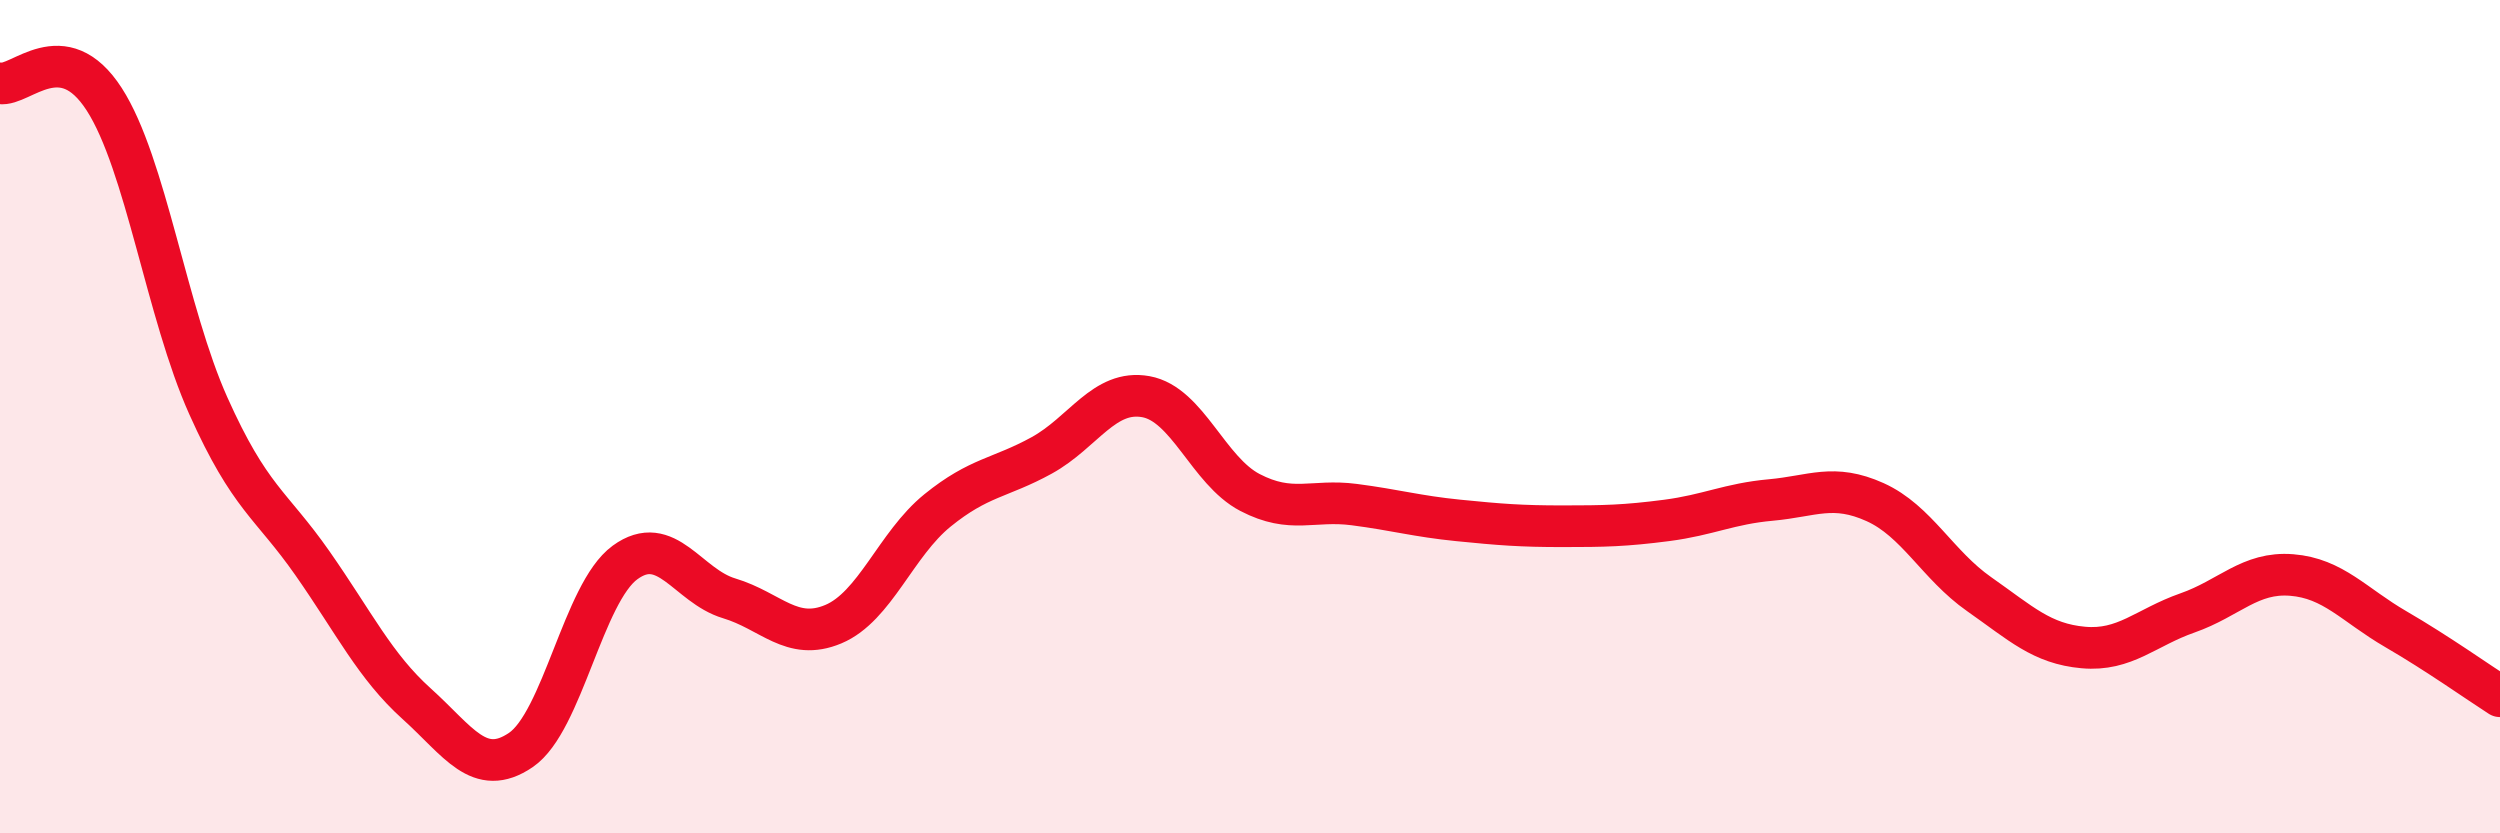
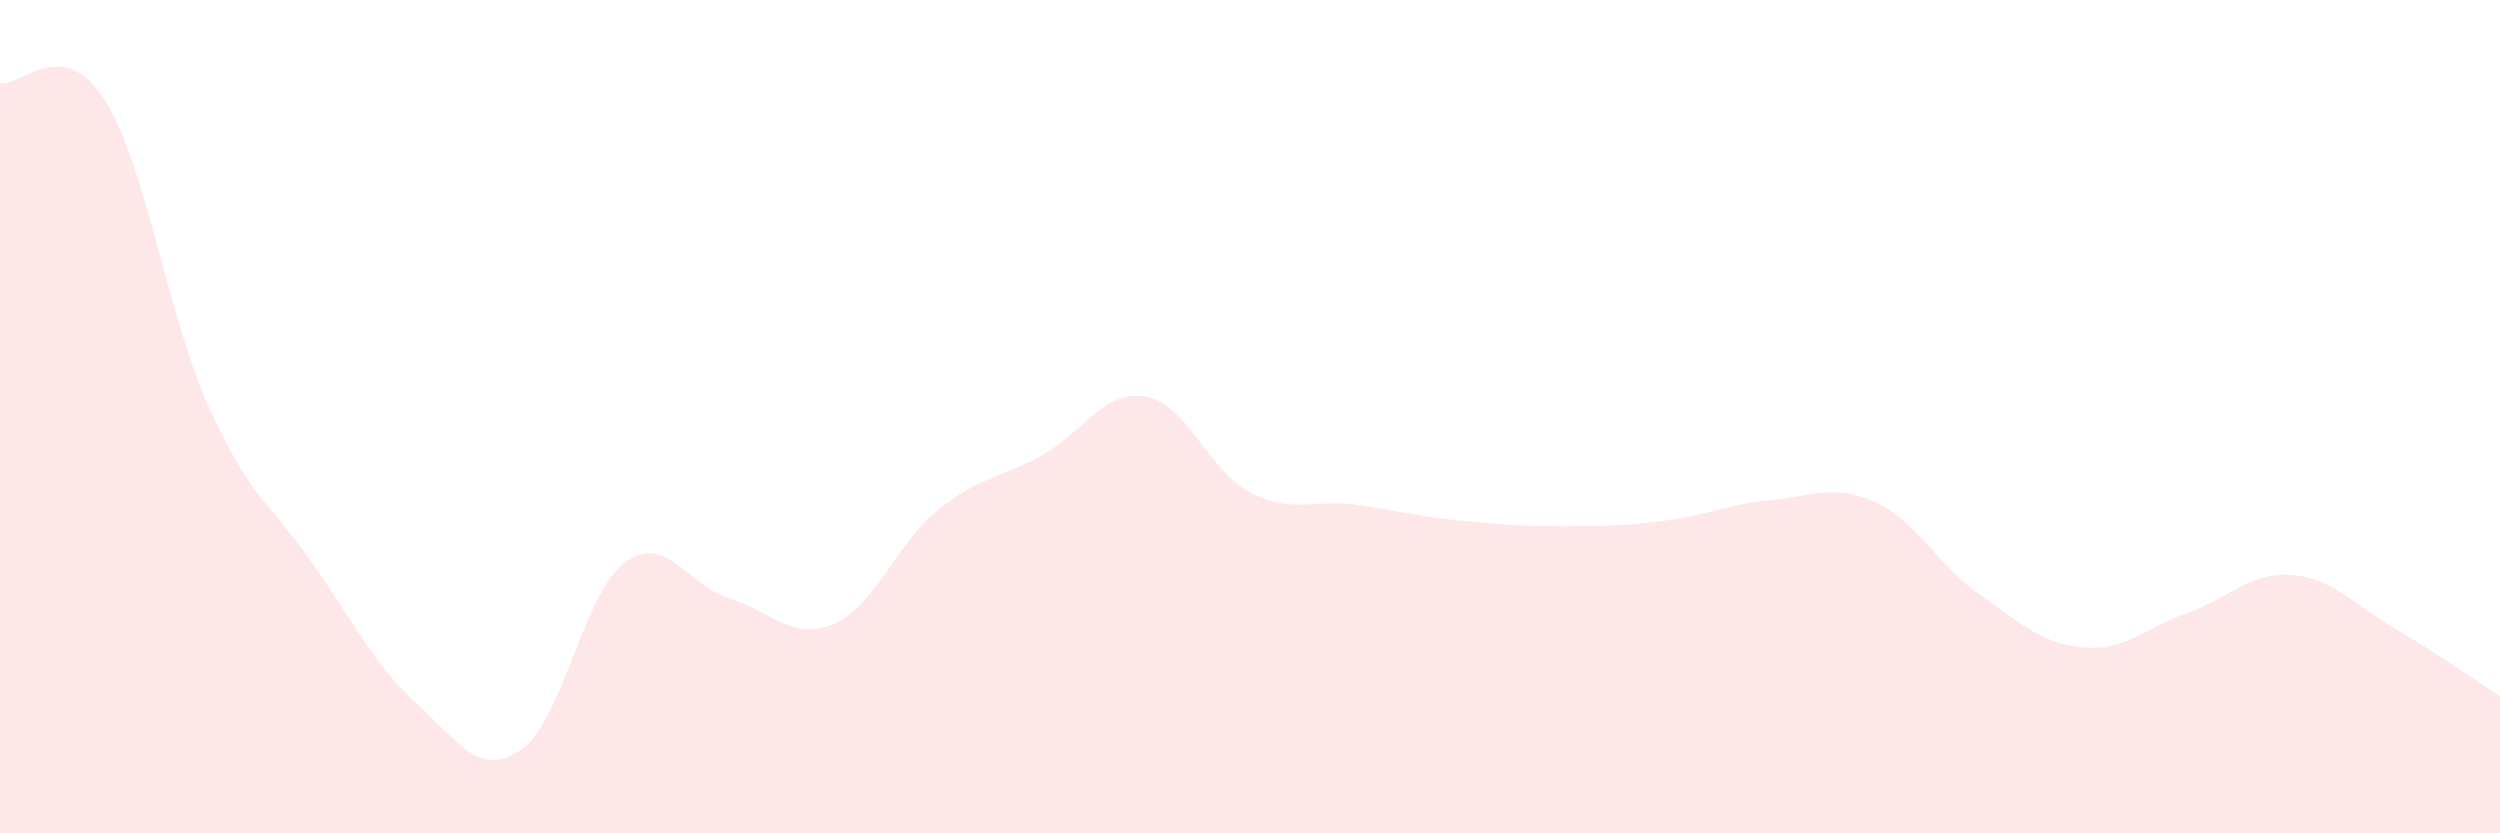
<svg xmlns="http://www.w3.org/2000/svg" width="60" height="20" viewBox="0 0 60 20">
  <path d="M 0,2 C 0.5,2.08 1.5,0.83 2.5,2.38 C 3.5,3.93 4,7.51 5,9.74 C 6,11.97 6.5,12.09 7.5,13.52 C 8.5,14.95 9,15.99 10,16.89 C 11,17.79 11.5,18.68 12.5,18 C 13.5,17.32 14,14.23 15,13.5 C 16,12.77 16.5,14.06 17.5,14.36 C 18.5,14.66 19,15.4 20,14.98 C 21,14.56 21.5,13.06 22.5,12.25 C 23.5,11.44 24,11.48 25,10.93 C 26,10.38 26.5,9.34 27.5,9.52 C 28.5,9.7 29,11.3 30,11.82 C 31,12.34 31.5,11.98 32.5,12.11 C 33.5,12.24 34,12.39 35,12.49 C 36,12.59 36.5,12.63 37.5,12.63 C 38.5,12.63 39,12.62 40,12.49 C 41,12.36 41.5,12.09 42.5,12 C 43.5,11.91 44,11.6 45,12.05 C 46,12.5 46.5,13.56 47.5,14.26 C 48.5,14.96 49,15.45 50,15.54 C 51,15.63 51.5,15.06 52.5,14.71 C 53.5,14.36 54,13.72 55,13.8 C 56,13.88 56.5,14.52 57.5,15.1 C 58.5,15.68 59.5,16.39 60,16.71L60 20L0 20Z" fill="#EB0A25" opacity="0.1" stroke-linecap="round" stroke-linejoin="round" />
-   <path d="M 0,2 C 0.5,2.08 1.5,0.83 2.5,2.38 C 3.5,3.93 4,7.51 5,9.74 C 6,11.97 6.5,12.09 7.5,13.52 C 8.5,14.95 9,15.99 10,16.89 C 11,17.79 11.5,18.68 12.5,18 C 13.5,17.32 14,14.23 15,13.5 C 16,12.77 16.5,14.06 17.5,14.36 C 18.5,14.66 19,15.4 20,14.98 C 21,14.56 21.5,13.06 22.5,12.25 C 23.5,11.44 24,11.48 25,10.93 C 26,10.38 26.5,9.34 27.5,9.52 C 28.5,9.7 29,11.3 30,11.82 C 31,12.34 31.5,11.98 32.5,12.11 C 33.5,12.24 34,12.39 35,12.49 C 36,12.59 36.5,12.63 37.5,12.63 C 38.5,12.63 39,12.62 40,12.49 C 41,12.36 41.5,12.09 42.5,12 C 43.5,11.91 44,11.6 45,12.05 C 46,12.5 46.5,13.56 47.5,14.26 C 48.5,14.96 49,15.45 50,15.54 C 51,15.63 51.5,15.06 52.5,14.71 C 53.5,14.36 54,13.72 55,13.8 C 56,13.88 56.5,14.52 57.5,15.1 C 58.5,15.68 59.5,16.39 60,16.71" stroke="#EB0A25" stroke-width="1" fill="none" stroke-linecap="round" stroke-linejoin="round" />
</svg>